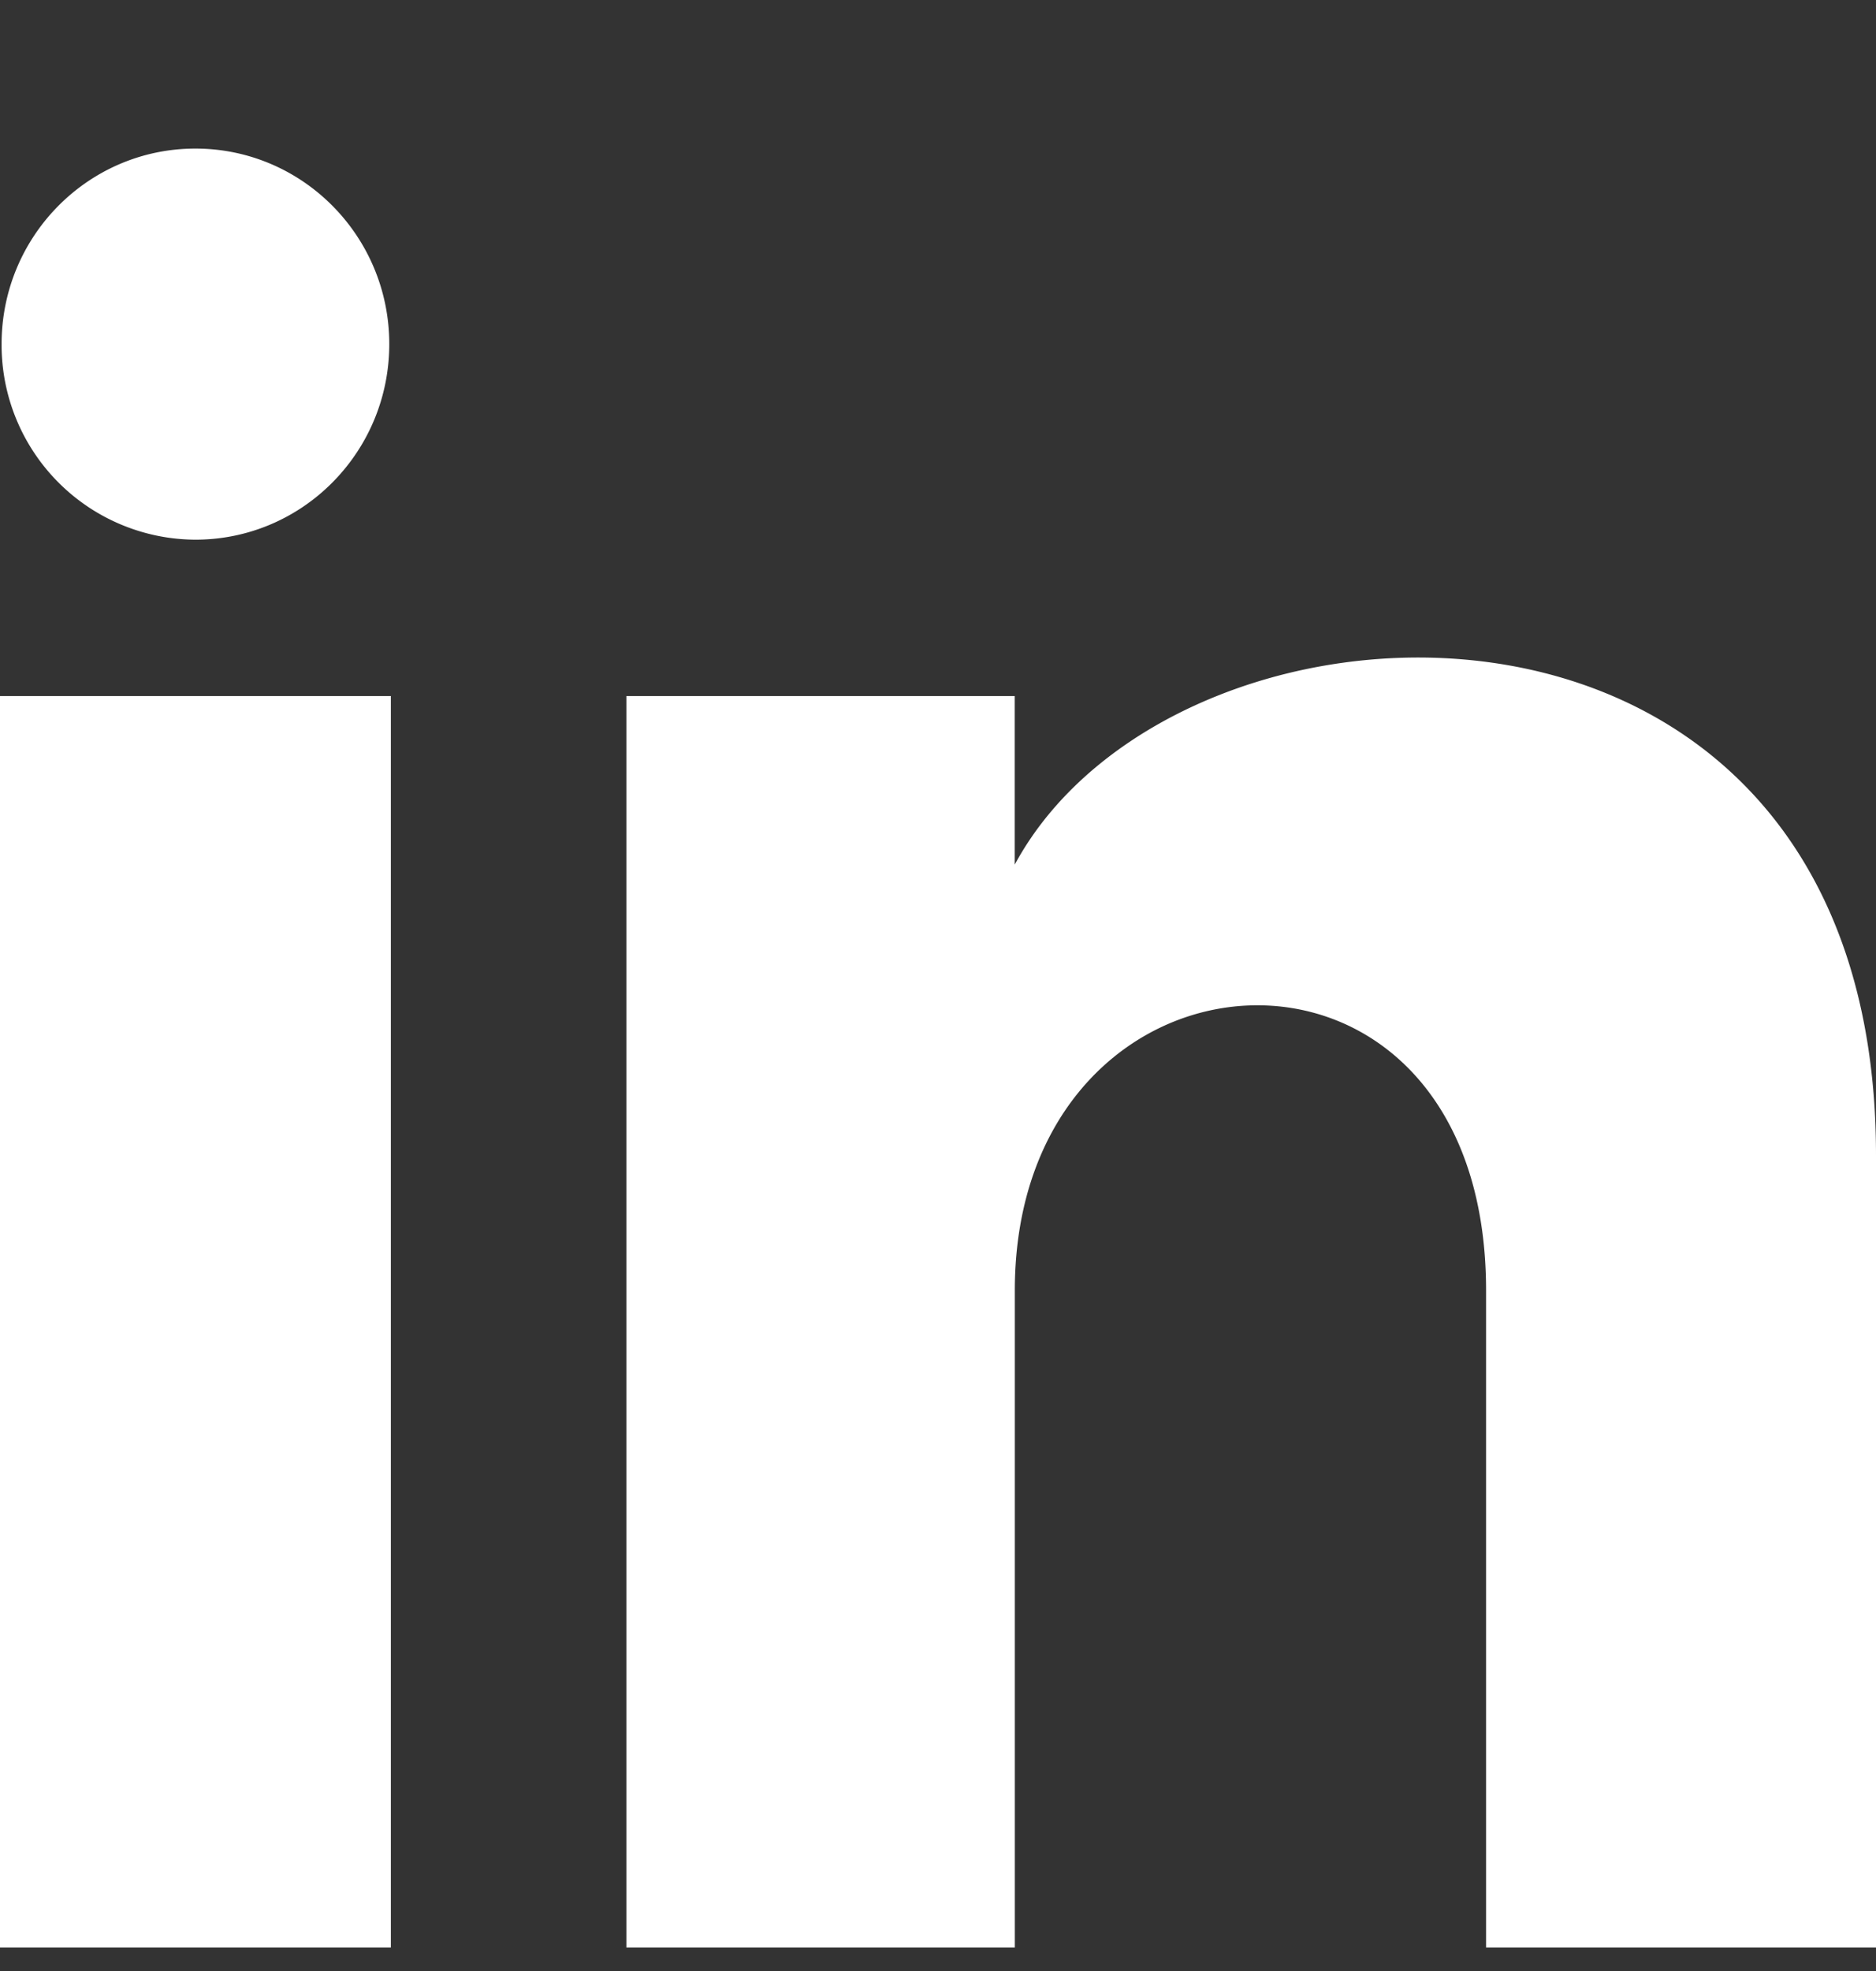
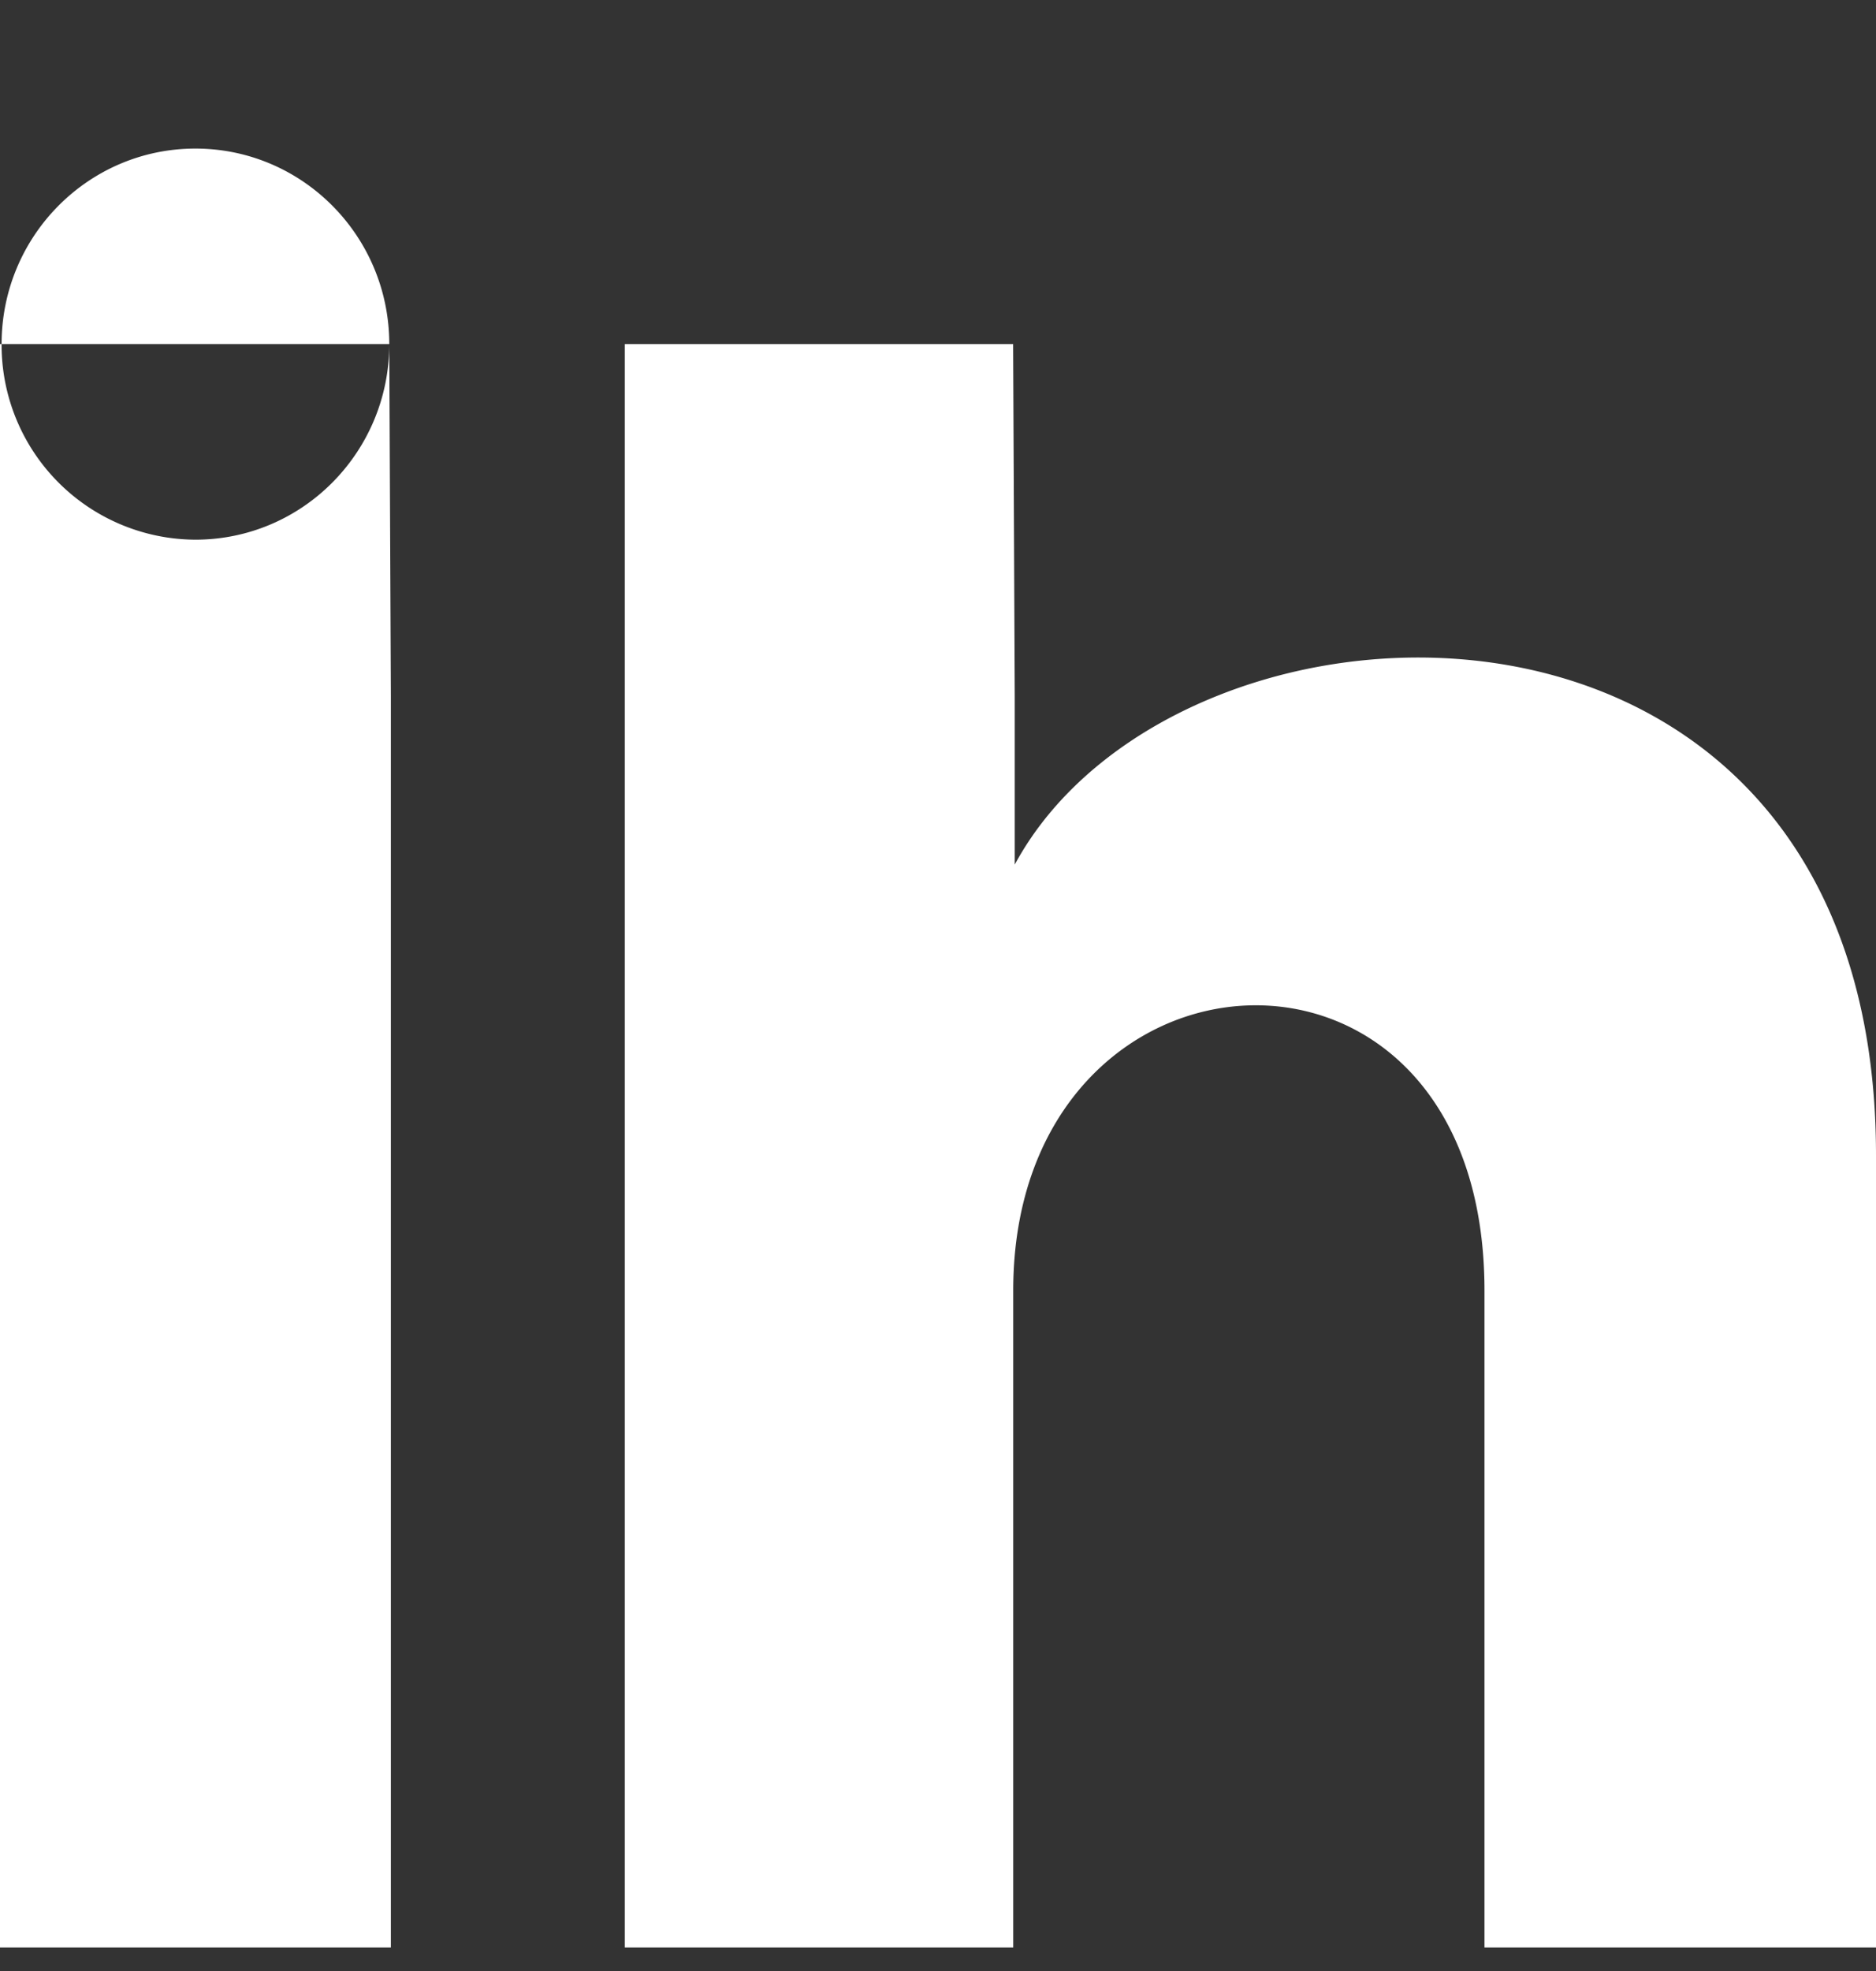
<svg xmlns="http://www.w3.org/2000/svg" width="20" height="21" fill="none">
  <rect width="100%" height="100%" fill="#333333" stroke="none" />
  <g clip-path="url(#prefix__clip0_1_370)">
-     <path d="M4.15 3.666c0 1.151-.925 2.084-2.067 2.084A2.075 2.075 0 01.017 3.666c0-1.15.925-2.083 2.066-2.083 1.142 0 2.067.933 2.067 2.083zm.017 3.75H0V20.75h4.167V7.416zm6.651 0h-4.14V20.75h4.141v-7c0-3.891 5.024-4.21 5.024 0v7H20v-8.443c0-6.566-7.435-6.327-9.182-3.095V7.416z" fill="#fff" />
+     <path d="M4.15 3.666c0 1.151-.925 2.084-2.067 2.084A2.075 2.075 0 01.017 3.666c0-1.15.925-2.083 2.066-2.083 1.142 0 2.067.933 2.067 2.083zH0V20.75h4.167V7.416zm6.651 0h-4.14V20.75h4.141v-7c0-3.891 5.024-4.21 5.024 0v7H20v-8.443c0-6.566-7.435-6.327-9.182-3.095V7.416z" fill="#fff" />
  </g>
</svg>